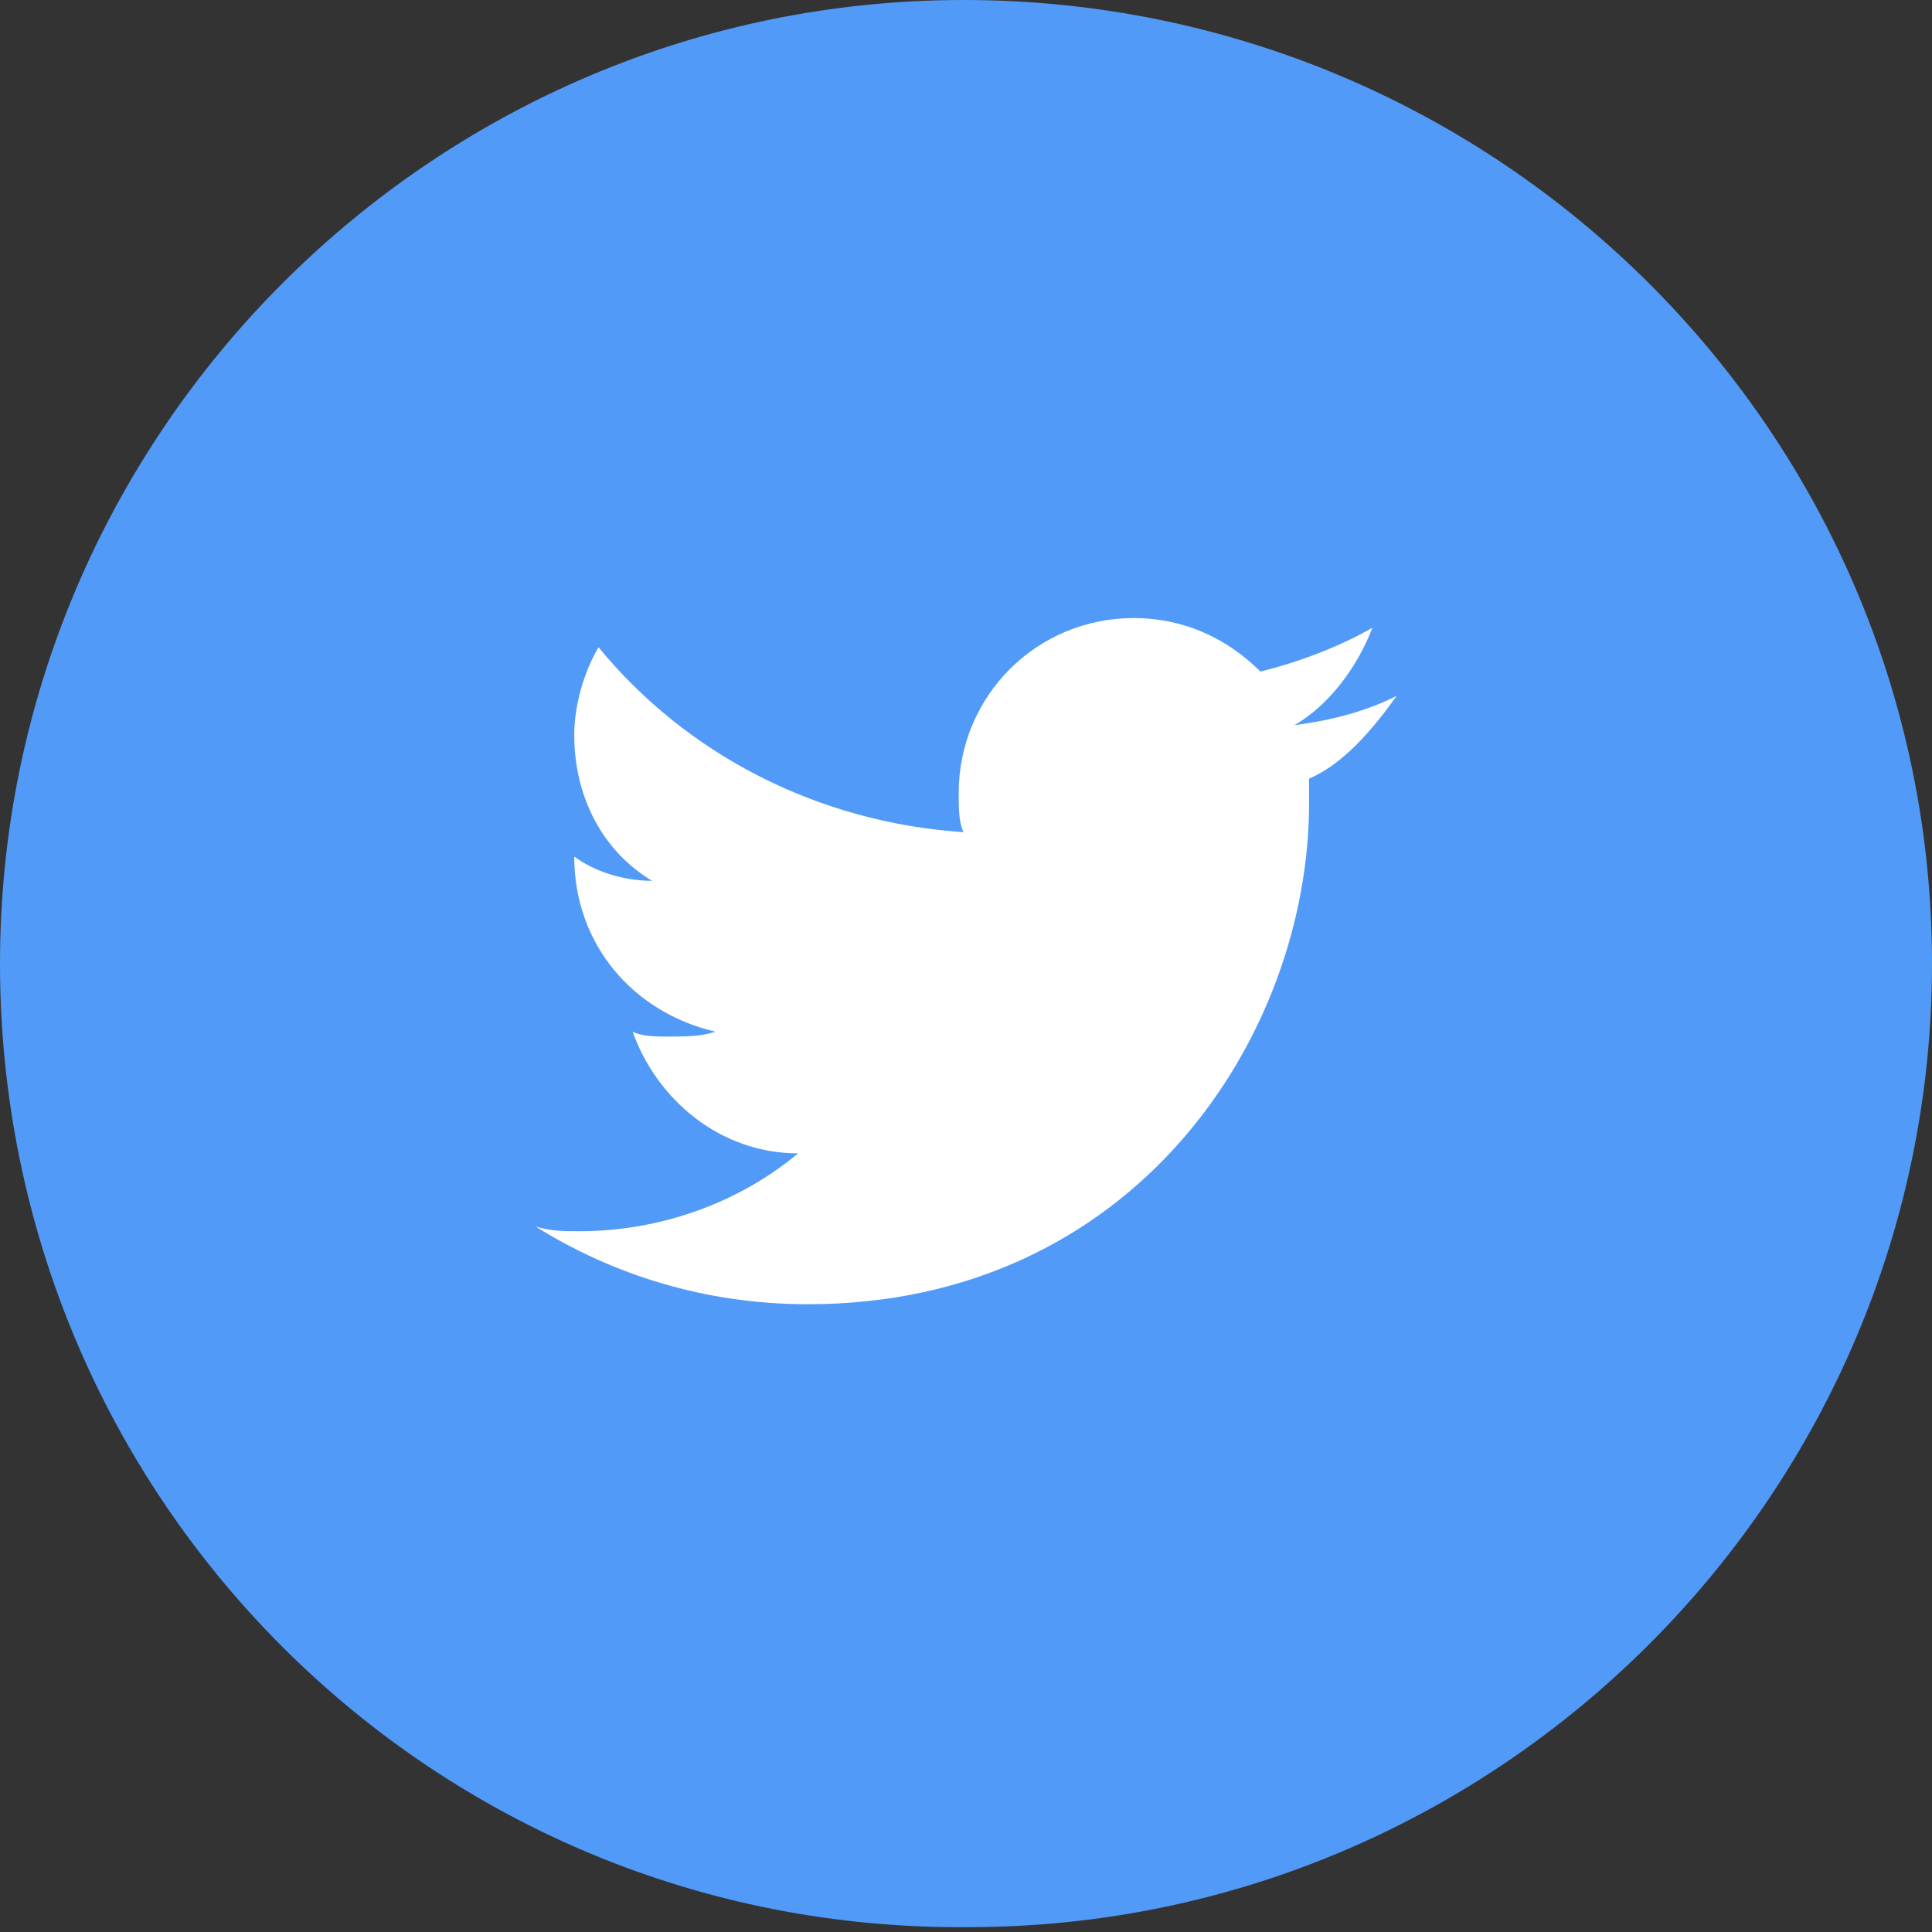
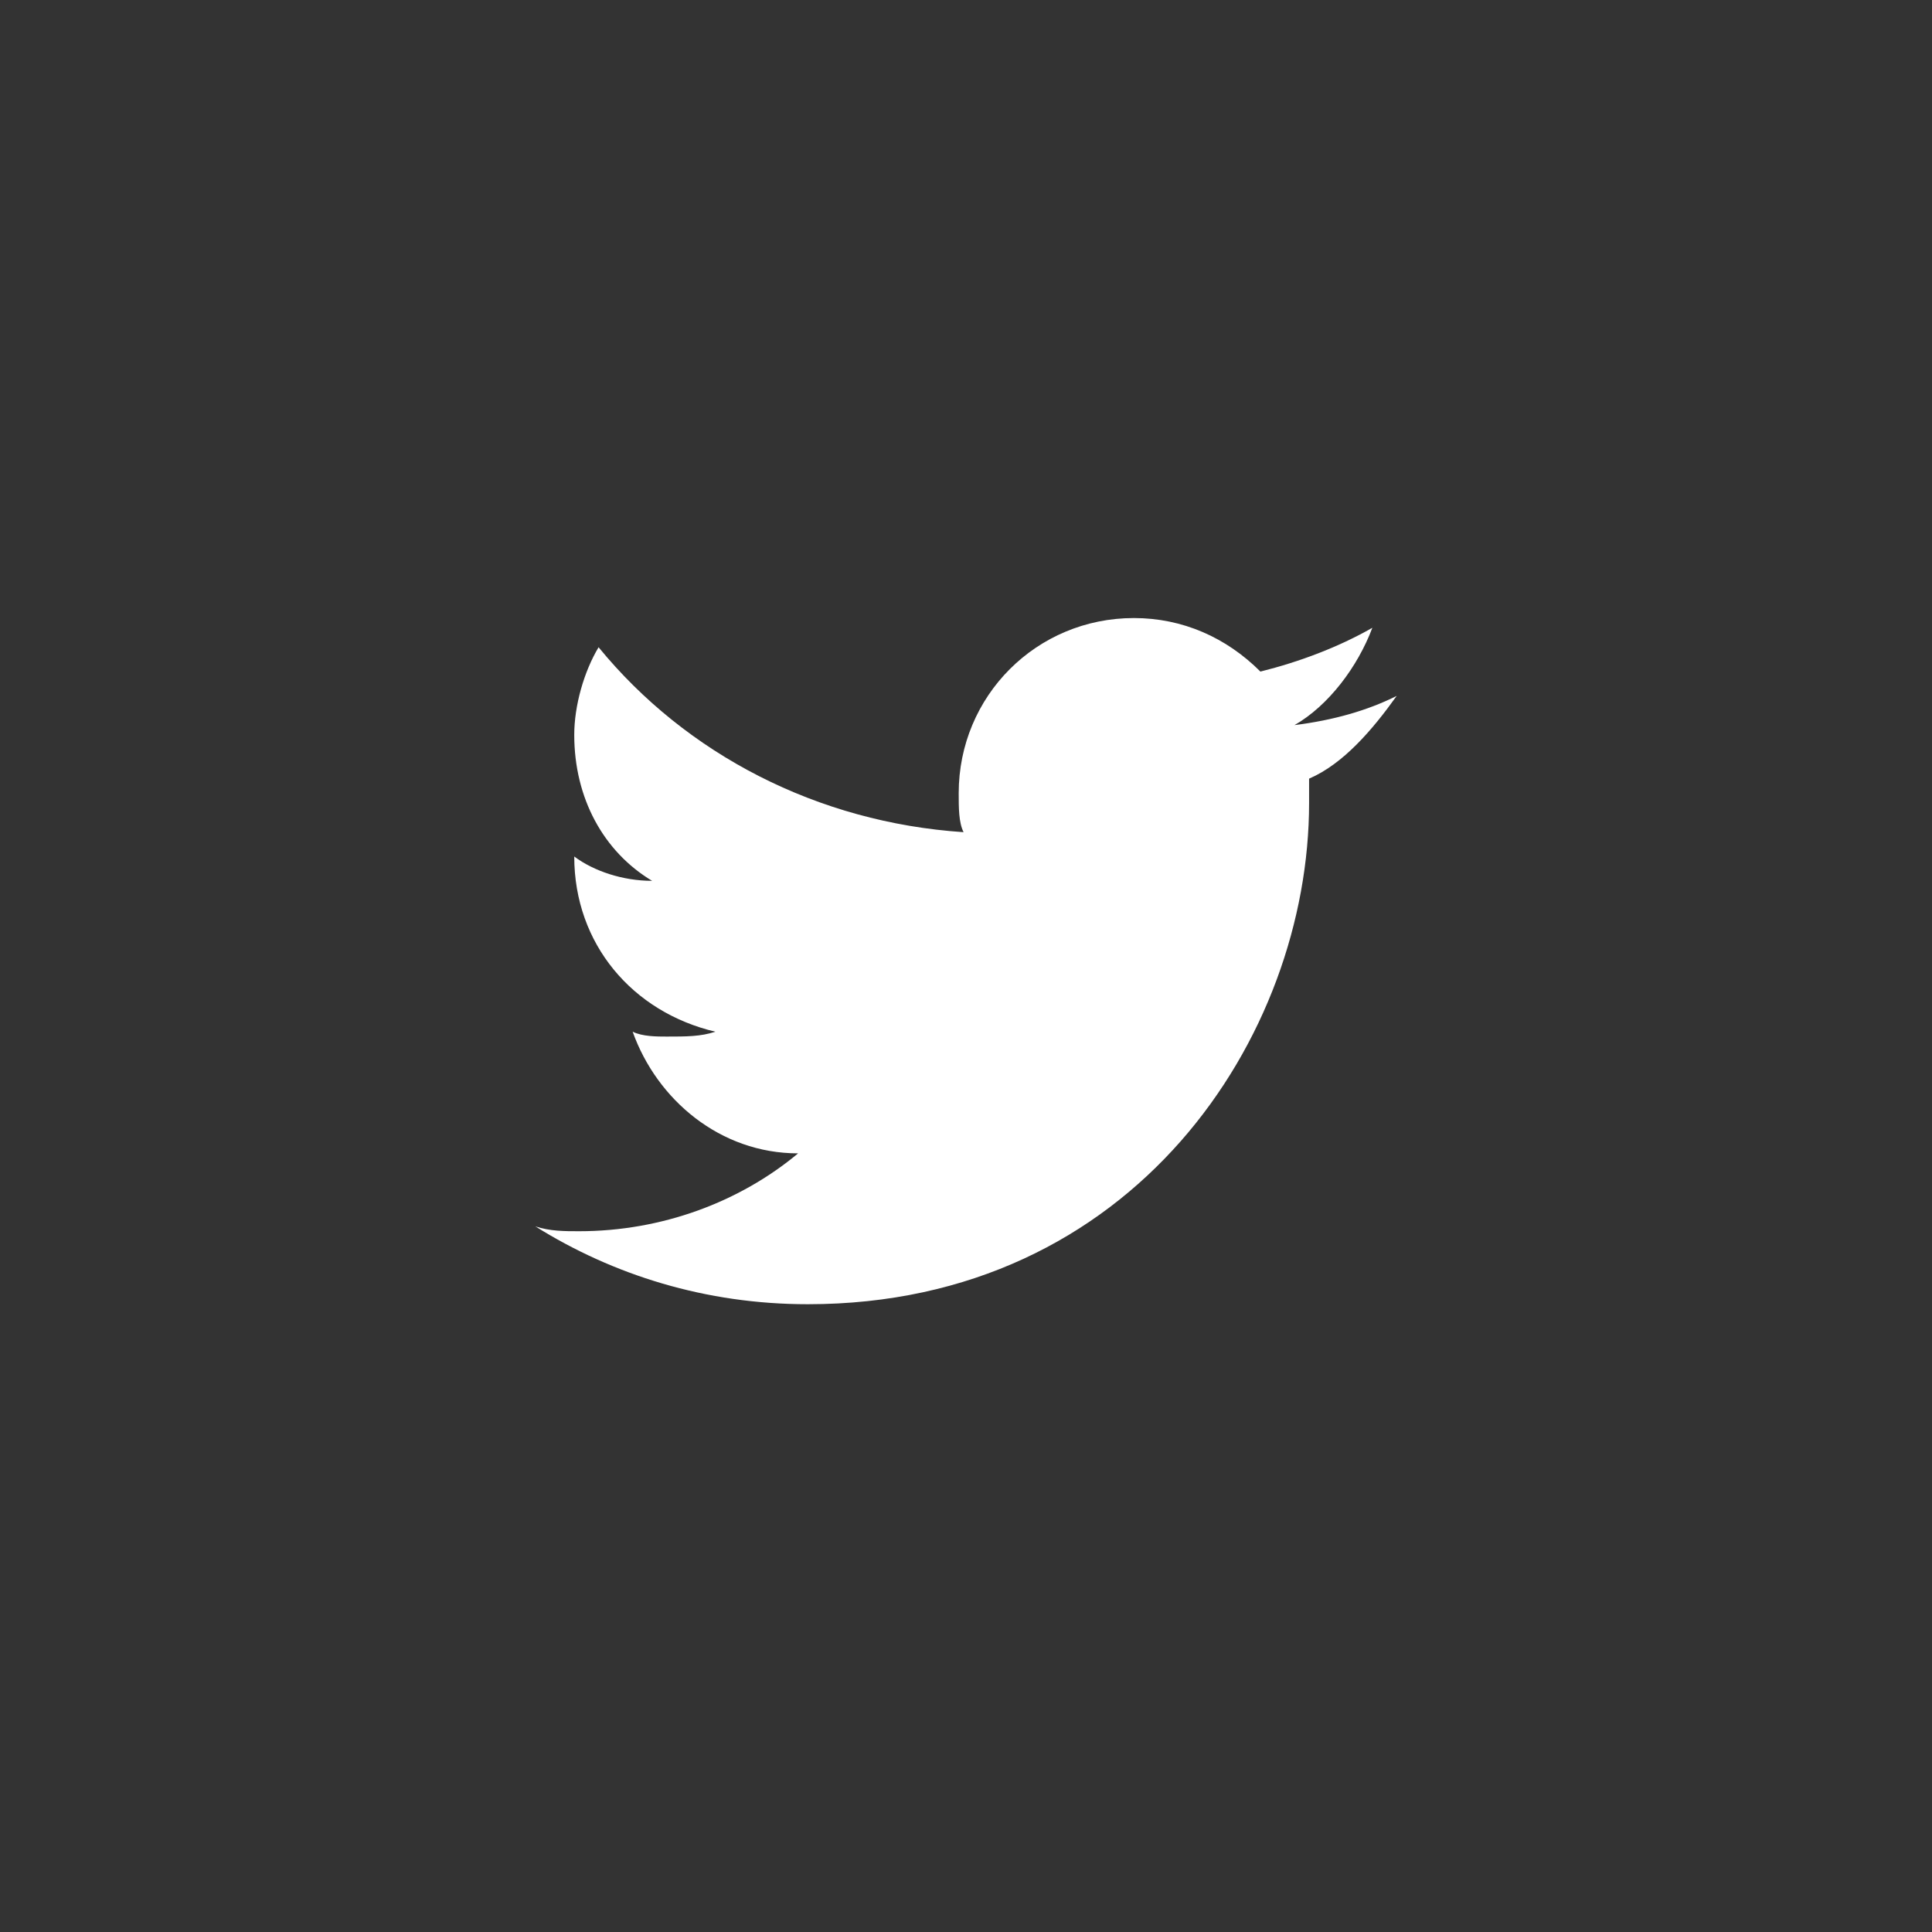
<svg xmlns="http://www.w3.org/2000/svg" version="1.1" id="Livello_1" x="0px" y="0px" viewBox="0 0 39.7 39.7" style="enable-background:new 0 0 39.7 39.7;" xml:space="preserve">
  <rect x="0" y="0" width="39.7" height="39.7" fill="#333333" stroke="none" />
  <style type="text/css">
	.st0{fill:#529AF8;}
	.st1{fill:#FFFFFF;}
</style>
  <g>
-     <path class="st0" d="M39.7,19.8c0,10.9-8.9,19.8-19.8,19.8l0,0C8.9,39.7,0,30.8,0,19.8l0,0C0,8.9,8.9,0,19.8,0l0,0   C30.8,0,39.7,8.9,39.7,19.8L39.7,19.8z" />
    <path class="st1" d="M28.7,14.3c-0.6,0.3-1.3,0.5-2.1,0.6c0.7-0.4,1.3-1.2,1.6-2c-0.7,0.4-1.5,0.7-2.3,0.9   c-0.7-0.7-1.6-1.1-2.6-1.1c-2,0-3.6,1.6-3.6,3.6c0,0.3,0,0.6,0.1,0.8c-3-0.2-5.7-1.6-7.5-3.8c-0.3,0.5-0.5,1.2-0.5,1.8   c0,1.3,0.6,2.4,1.6,3c-0.6,0-1.2-0.2-1.6-0.5l0,0c0,1.8,1.2,3.2,2.9,3.6c-0.3,0.1-0.6,0.1-1,0.1c-0.2,0-0.5,0-0.7-0.1   c0.5,1.4,1.8,2.5,3.4,2.5c-1.2,1-2.8,1.6-4.5,1.6c-0.3,0-0.6,0-0.9-0.1c1.6,1,3.5,1.6,5.6,1.6c6.7,0,10.3-5.5,10.3-10.3   c0-0.2,0-0.3,0-0.5C27.6,15.7,28.2,15,28.7,14.3z" />
  </g>
</svg>